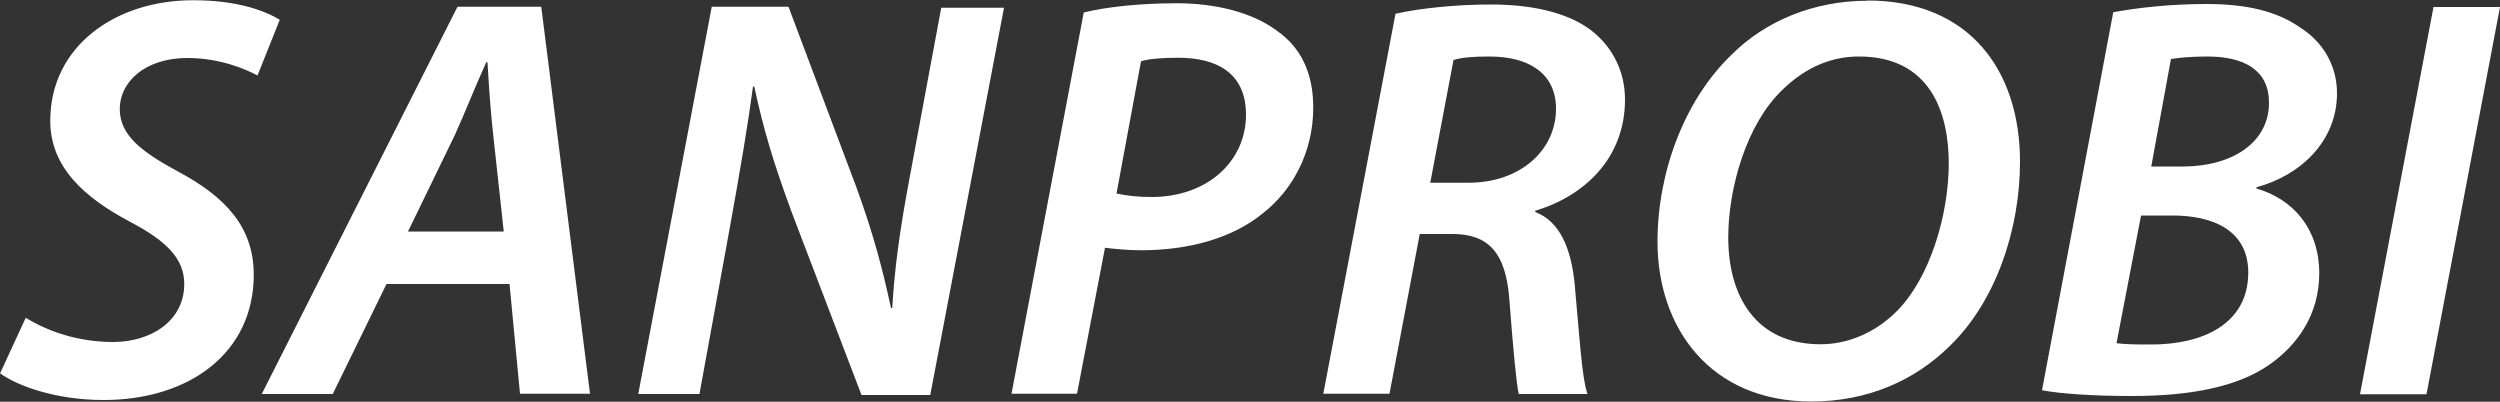
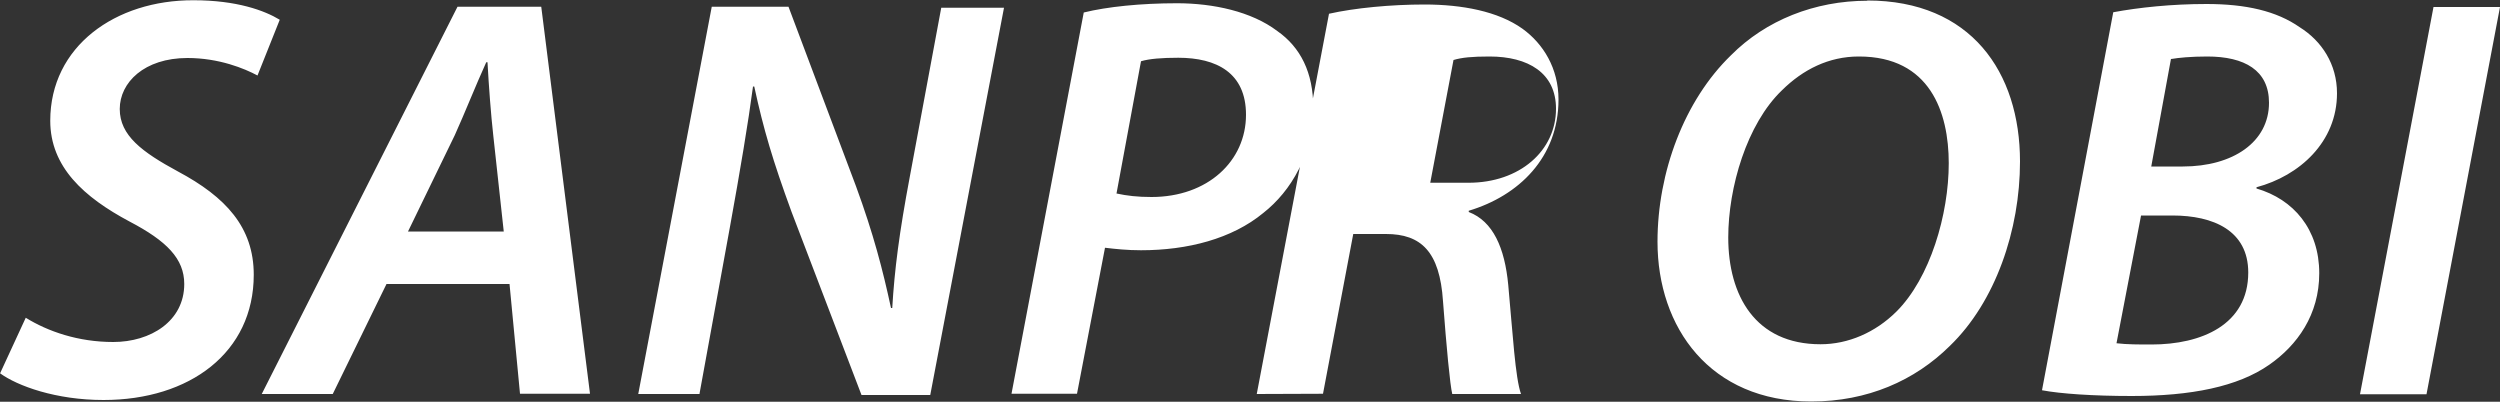
<svg xmlns="http://www.w3.org/2000/svg" id="uuid-4a34052a-d03b-4fed-970e-3ba42fccbd8b" data-name="Warstwa 1" viewBox="0 0 100 16.07">
  <rect x="0" y="0" width="100" height="16.07" fill="#333333" stroke="none" />
-   <path id="uuid-7f9d24ea-8d56-4a15-af37-d7159f84981c" data-name="b" d="M97.34.28l-2.94,15.49h2.66l2.94-15.49h-2.66ZM85.64,8.62h1.26c1.63,0,3.03.6,3.03,2.28,0,2.09-1.87,2.88-3.87,2.88-.51,0-.98,0-1.4-.05l.98-5.1h0ZM86.85,2.36c.28-.05.79-.1,1.44-.1,1.49,0,2.47.55,2.47,1.85,0,1.57-1.44,2.55-3.45,2.55h-1.26l.79-4.31h0ZM81.68,15.61c.74.14,2.05.23,3.59.23,2.37,0,4.24-.37,5.5-1.25,1.12-.78,2-2,2-3.66,0-1.76-1.03-2.96-2.51-3.39v-.05c1.72-.46,3.22-1.81,3.22-3.76,0-1.16-.61-2.09-1.49-2.64-.93-.65-2.15-.93-3.73-.93-1.4,0-2.71.14-3.73.33l-2.85,15.12h0ZM74.36,2.26c2.84,0,3.59,2.23,3.59,4.27s-.74,4.59-2.1,5.94c-.84.83-1.92,1.3-3.03,1.3-2.61,0-3.69-1.95-3.69-4.27,0-2,.74-4.54,2.15-5.89.84-.83,1.87-1.35,3.07-1.35h0ZM74.69.03c-2.1,0-4.06.78-5.45,2.18-1.87,1.81-2.94,4.68-2.94,7.46,0,3.43,2.1,6.39,6.15,6.39,2.24,0,4.14-.83,5.55-2.23,1.82-1.76,2.8-4.63,2.8-7.37,0-3.57-1.96-6.44-6.11-6.44h0ZM58.14,2.4c.33-.1.74-.14,1.44-.14,1.54,0,2.66.65,2.66,2.09,0,1.67-1.44,2.96-3.5,2.96h-1.53l.93-4.91h0ZM52.92,15.75h2.66l1.21-6.39h1.31c1.4,0,2.15.7,2.28,2.69.14,1.85.28,3.34.37,3.71h2.75c-.23-.65-.33-2.41-.51-4.36-.14-1.49-.61-2.55-1.58-2.92v-.05c2-.6,3.59-2.13,3.59-4.45,0-1.25-.61-2.23-1.44-2.83-.98-.7-2.42-.97-3.92-.97-1.35,0-2.8.14-3.82.37l-2.89,15.21h-.01ZM45.64,2.45c.33-.1.84-.14,1.49-.14,1.53,0,2.71.6,2.71,2.28,0,1.85-1.53,3.29-3.78,3.29-.56,0-.98-.05-1.4-.14l.98-5.29h0ZM40.47,15.75h2.61l1.12-5.84c.42.05.89.1,1.44.1,1.87,0,3.64-.46,4.89-1.49,1.12-.88,2-2.37,2-4.22,0-1.4-.51-2.41-1.44-3.06-1.03-.78-2.56-1.11-4.01-1.11s-2.8.14-3.73.37l-2.89,15.25h0s0,0,0,0ZM27.98,15.75l1.21-6.63c.42-2.32.74-4.22.93-5.66h.05c.37,1.71.74,2.96,1.49,5.01l2.8,7.33h2.75L40.16.31h-2.51l-1.26,6.77c-.42,2.23-.61,3.71-.7,5.24h-.05c-.33-1.53-.7-2.96-1.4-4.87L31.54.27h-3.07l-2.94,15.49h2.47-.01ZM16.32,9.26l1.87-3.85c.42-.93.84-2,1.26-2.92h.05c.05.93.14,2.13.23,2.92l.42,3.85h-3.83ZM20.38,11.35l.42,4.4h2.8L21.65.27h-3.35l-7.83,15.49h2.84l2.15-4.4h4.94-.01ZM0,14.93c.7.51,2.24,1.07,4.14,1.07,3.45,0,6.01-1.9,6.01-5.01,0-1.9-1.12-3.11-3.03-4.13-1.44-.78-2.33-1.44-2.33-2.5s.98-2.04,2.71-2.04c1.26,0,2.28.42,2.8.7l.89-2.23c-.61-.37-1.72-.78-3.45-.78C4.62,0,2.01,1.85,2.01,4.83c0,1.85,1.35,3.06,3.17,4.03,1.49.78,2.19,1.49,2.19,2.5,0,1.49-1.35,2.32-2.84,2.32-1.4,0-2.61-.42-3.5-.97l-1.03,2.23h0s0-.01,0-.01Z" style="fill: #fff;" />
+   <path id="uuid-7f9d24ea-8d56-4a15-af37-d7159f84981c" data-name="b" d="M97.34.28l-2.94,15.49h2.66l2.94-15.49h-2.66ZM85.64,8.62h1.26c1.63,0,3.03.6,3.03,2.28,0,2.09-1.87,2.88-3.87,2.88-.51,0-.98,0-1.4-.05l.98-5.1h0ZM86.85,2.36c.28-.05.79-.1,1.44-.1,1.49,0,2.47.55,2.47,1.85,0,1.57-1.44,2.55-3.45,2.55h-1.26l.79-4.31h0ZM81.68,15.61c.74.14,2.05.23,3.59.23,2.37,0,4.24-.37,5.5-1.25,1.12-.78,2-2,2-3.66,0-1.76-1.03-2.96-2.51-3.39v-.05c1.72-.46,3.22-1.81,3.22-3.76,0-1.16-.61-2.09-1.49-2.64-.93-.65-2.15-.93-3.73-.93-1.4,0-2.71.14-3.73.33l-2.85,15.12h0ZM74.36,2.26c2.84,0,3.59,2.23,3.59,4.27s-.74,4.59-2.1,5.94c-.84.83-1.92,1.3-3.03,1.3-2.61,0-3.69-1.95-3.69-4.27,0-2,.74-4.54,2.15-5.89.84-.83,1.87-1.35,3.07-1.35h0ZM74.69.03c-2.1,0-4.06.78-5.45,2.18-1.87,1.81-2.94,4.68-2.94,7.46,0,3.43,2.1,6.39,6.15,6.39,2.24,0,4.14-.83,5.55-2.23,1.82-1.76,2.8-4.63,2.8-7.37,0-3.57-1.96-6.44-6.11-6.44h0ZM58.14,2.4c.33-.1.74-.14,1.44-.14,1.54,0,2.66.65,2.66,2.09,0,1.67-1.44,2.96-3.5,2.96h-1.53l.93-4.91h0ZM52.92,15.75l1.21-6.39h1.31c1.4,0,2.15.7,2.28,2.69.14,1.85.28,3.34.37,3.71h2.75c-.23-.65-.33-2.41-.51-4.36-.14-1.49-.61-2.55-1.58-2.92v-.05c2-.6,3.59-2.13,3.59-4.45,0-1.25-.61-2.23-1.44-2.83-.98-.7-2.42-.97-3.92-.97-1.35,0-2.8.14-3.82.37l-2.89,15.21h-.01ZM45.64,2.45c.33-.1.84-.14,1.49-.14,1.53,0,2.71.6,2.71,2.28,0,1.85-1.53,3.29-3.78,3.29-.56,0-.98-.05-1.4-.14l.98-5.29h0ZM40.47,15.75h2.61l1.12-5.84c.42.05.89.1,1.44.1,1.87,0,3.64-.46,4.89-1.49,1.12-.88,2-2.37,2-4.22,0-1.4-.51-2.41-1.44-3.06-1.03-.78-2.56-1.11-4.01-1.11s-2.8.14-3.73.37l-2.89,15.25h0s0,0,0,0ZM27.98,15.75l1.21-6.63c.42-2.32.74-4.22.93-5.66h.05c.37,1.71.74,2.96,1.49,5.01l2.8,7.33h2.75L40.16.31h-2.51l-1.26,6.77c-.42,2.23-.61,3.71-.7,5.24h-.05c-.33-1.53-.7-2.96-1.4-4.87L31.54.27h-3.07l-2.94,15.49h2.47-.01ZM16.32,9.26l1.87-3.85c.42-.93.84-2,1.26-2.92h.05c.05.93.14,2.13.23,2.92l.42,3.85h-3.83ZM20.38,11.35l.42,4.4h2.8L21.65.27h-3.35l-7.83,15.49h2.84l2.15-4.4h4.94-.01ZM0,14.93c.7.51,2.24,1.07,4.14,1.07,3.45,0,6.01-1.9,6.01-5.01,0-1.9-1.12-3.11-3.03-4.13-1.44-.78-2.33-1.44-2.33-2.5s.98-2.04,2.71-2.04c1.26,0,2.28.42,2.8.7l.89-2.23c-.61-.37-1.72-.78-3.45-.78C4.62,0,2.01,1.85,2.01,4.83c0,1.85,1.35,3.06,3.17,4.03,1.49.78,2.19,1.49,2.19,2.5,0,1.49-1.35,2.32-2.84,2.32-1.4,0-2.61-.42-3.5-.97l-1.03,2.23h0s0-.01,0-.01Z" style="fill: #fff;" />
</svg>